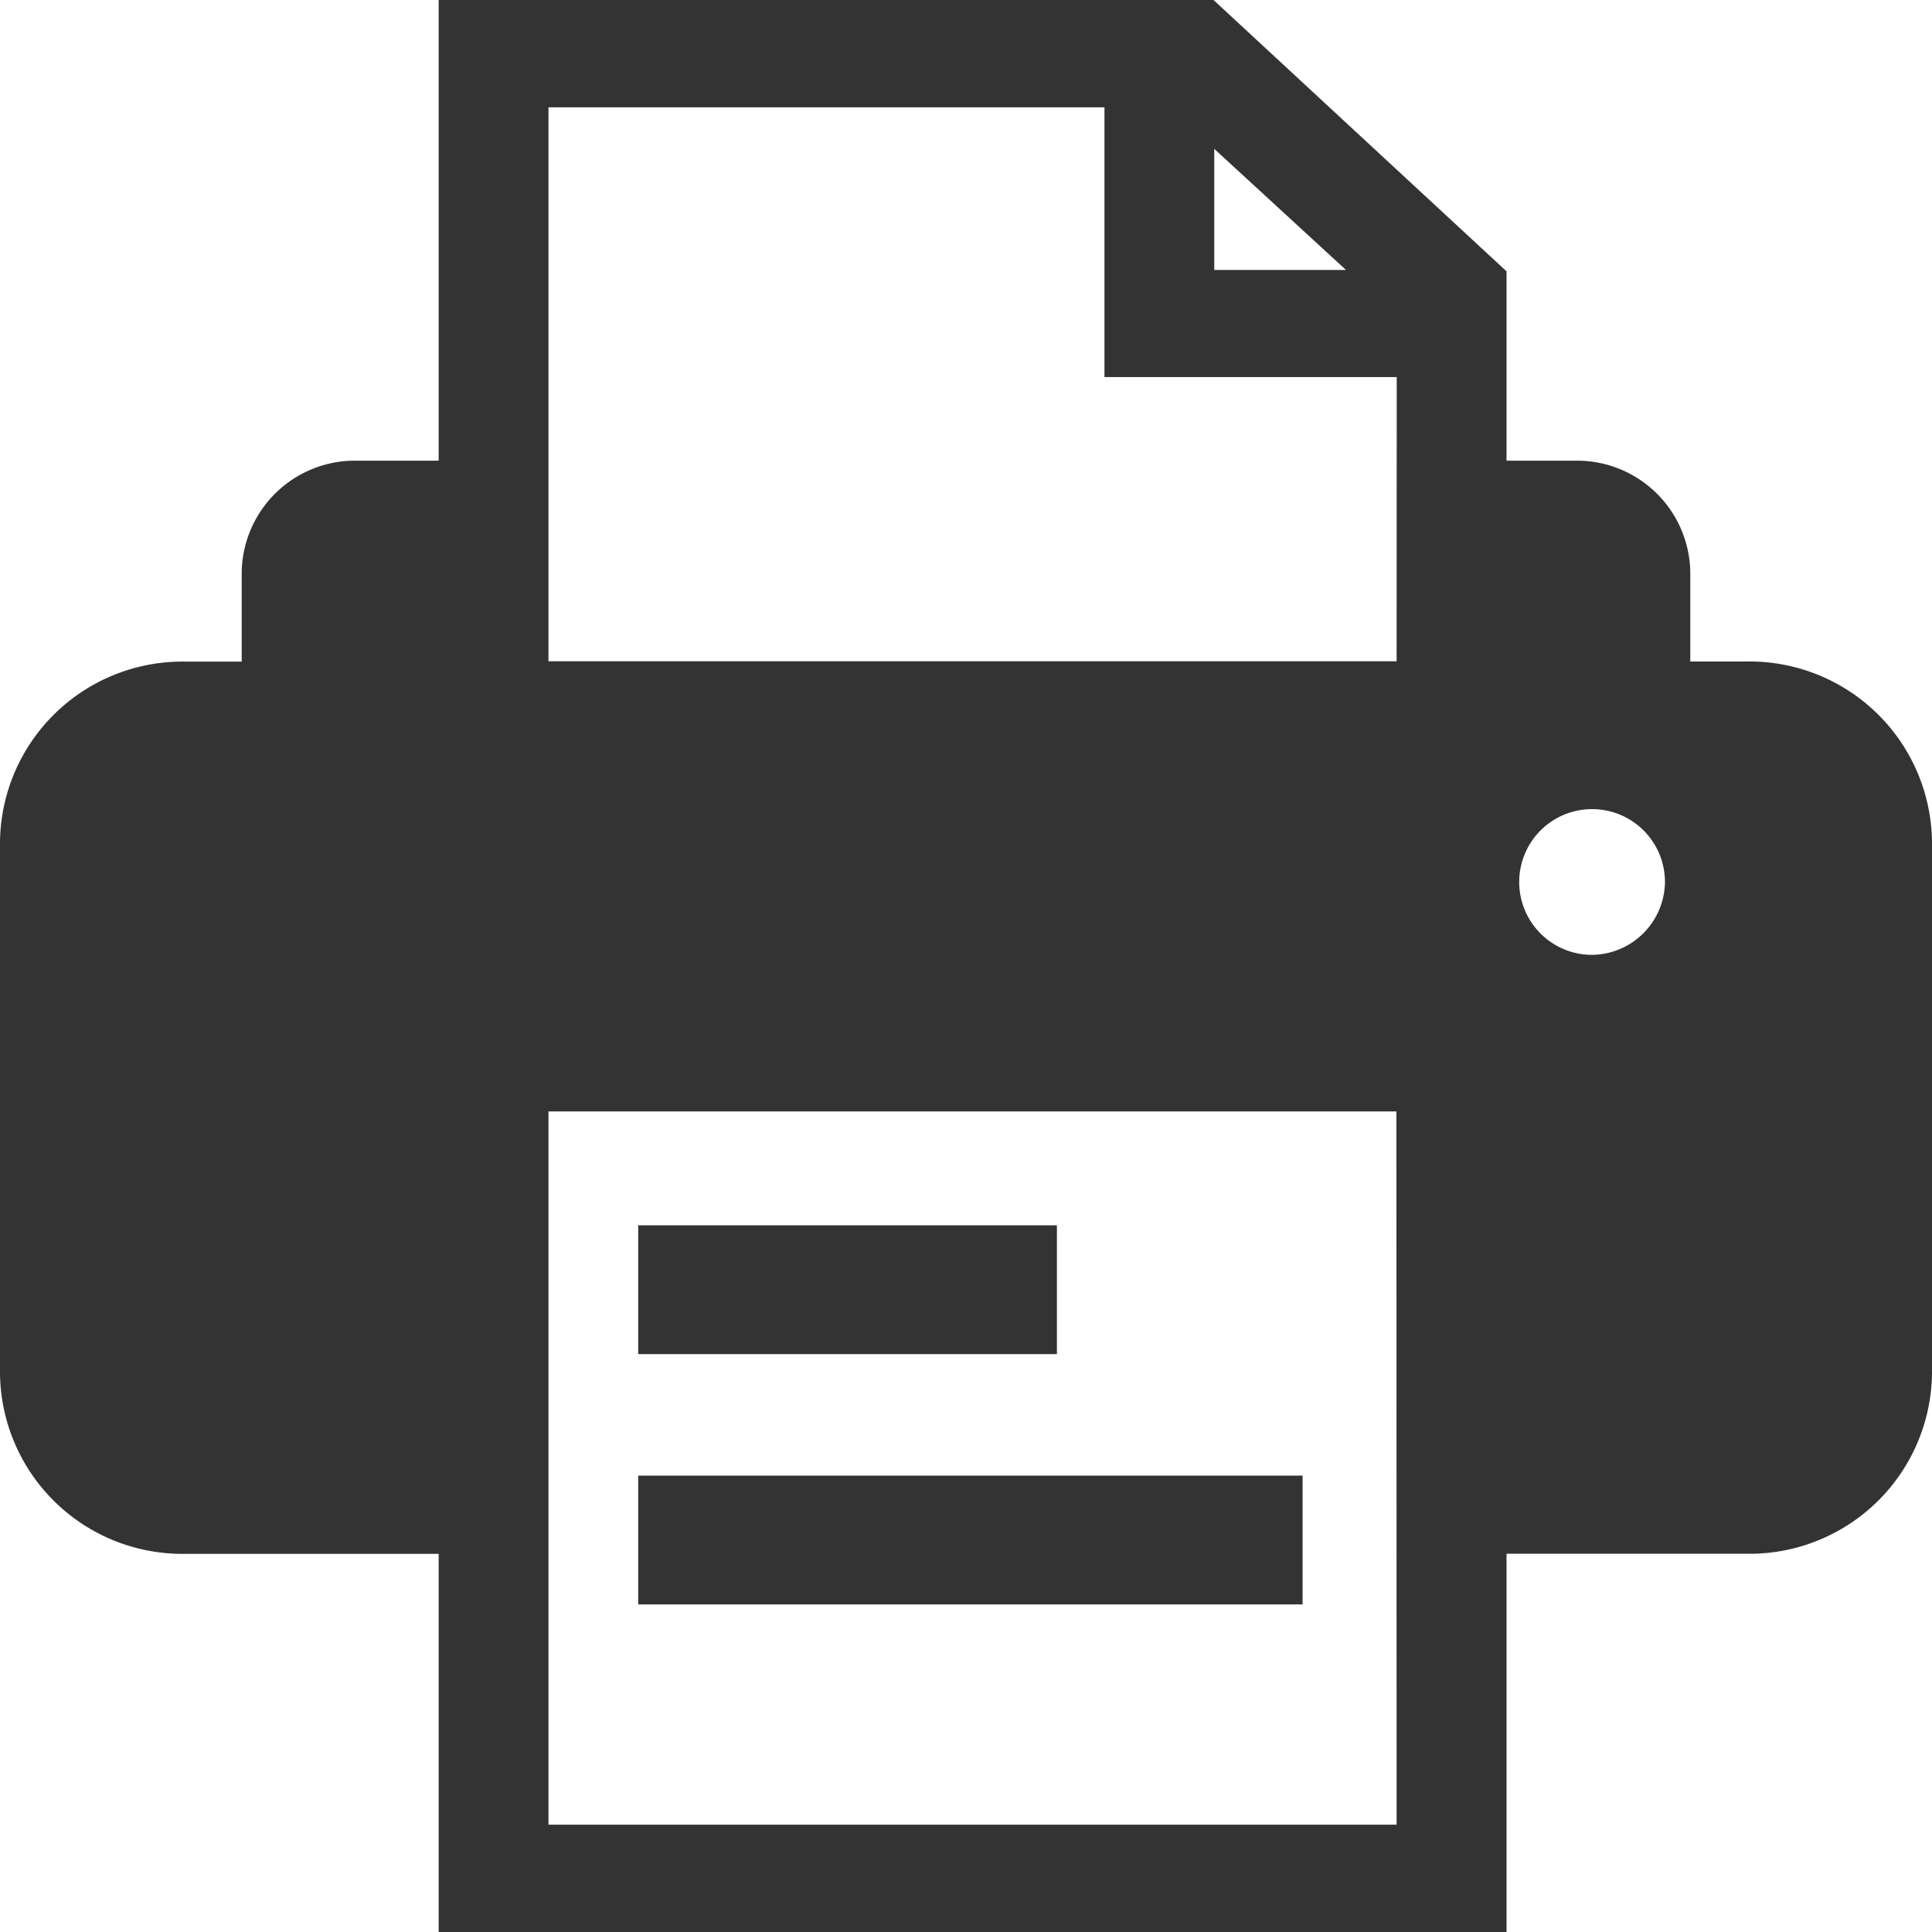
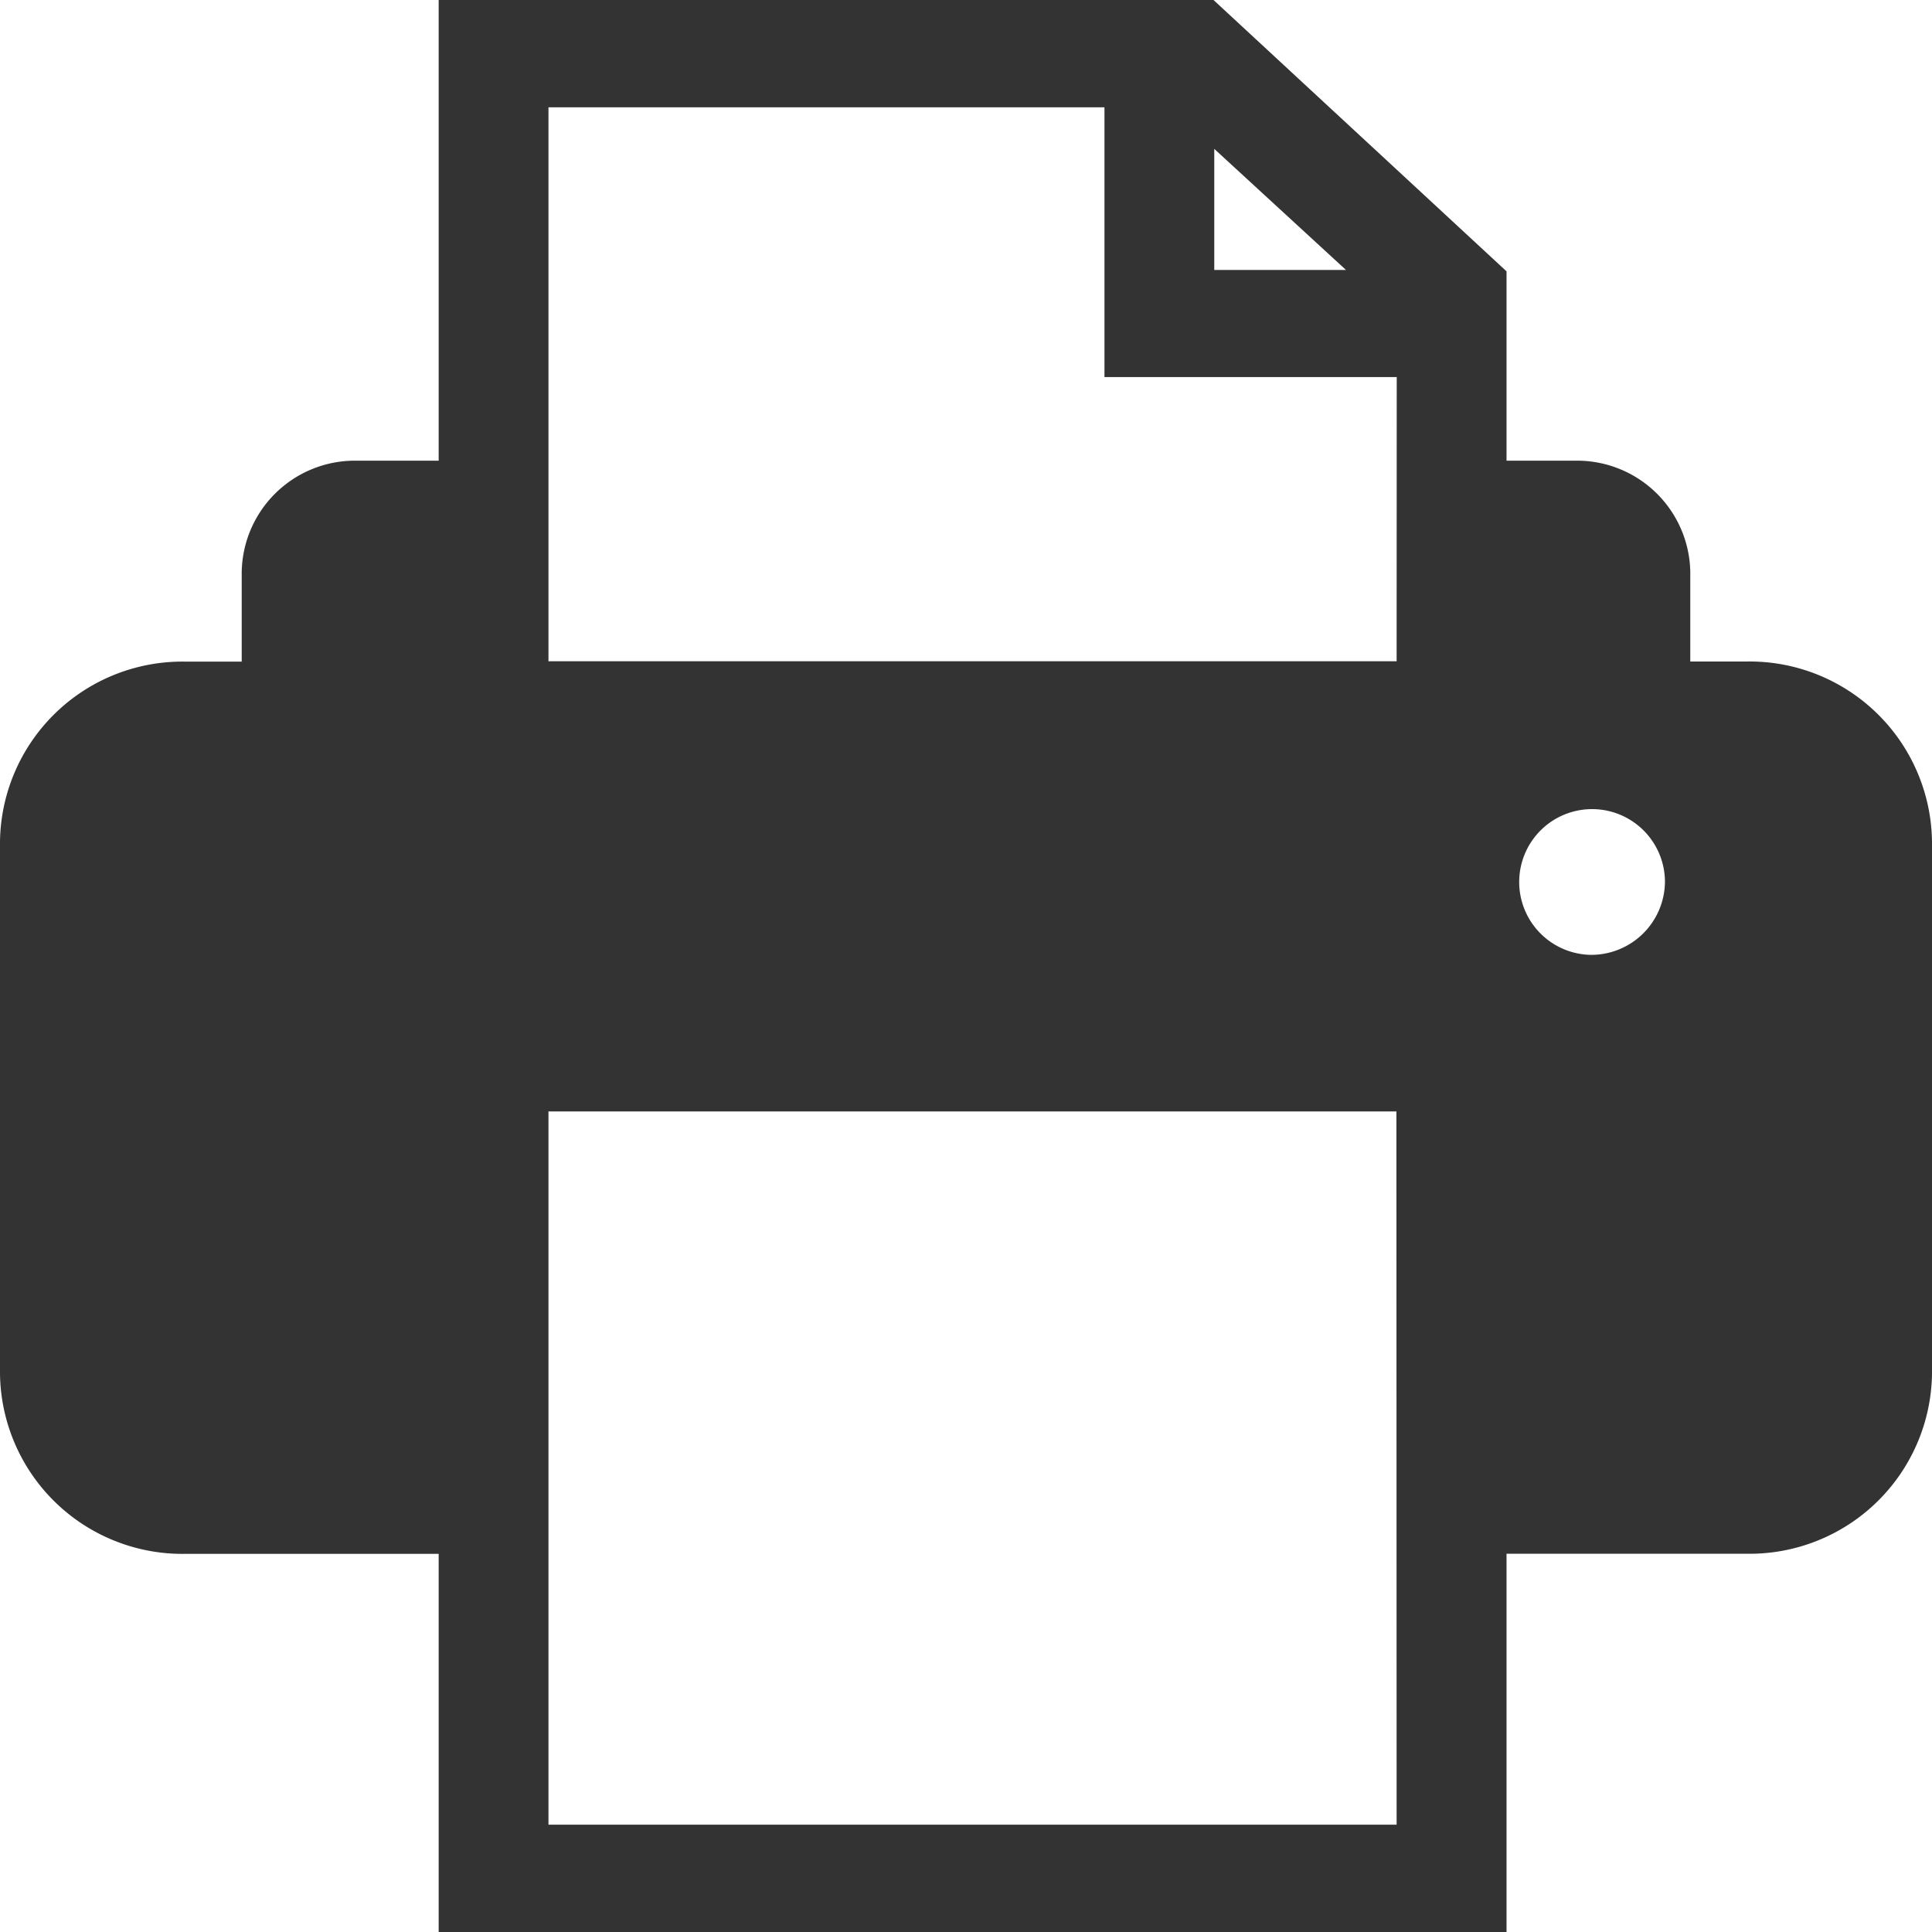
<svg xmlns="http://www.w3.org/2000/svg" width="18" height="18" viewBox="0 0 18 18">
  <path d="M16.28,6.163h-.532V5.33a1.055,1.055,0,0,0-1.064-1.038h-.648V2.528L11.306,0H4.087V4.292H3.316A1.055,1.055,0,0,0,2.252,5.33v.834H1.72A1.7,1.7,0,0,0,0,7.84V12.8a1.7,1.7,0,0,0,1.72,1.677H4.087V18h9.949V14.476H16.28A1.7,1.7,0,0,0,18,12.8V7.84a1.7,1.7,0,0,0-1.72-1.677M11.313,1.387,12.54,2.515H11.313ZM13.012,17H5.11V10.355h7.9Zm0-10.839H5.11V1H10.29V3.513h2.723Zm1.8,2.735a.679.679,0,1,1,.7-.679.687.687,0,0,1-.7.679" transform="translate(0)" fill="#333" />
-   <rect width="3.901" height="1.2" transform="translate(5.946 11.416)" fill="#333" />
-   <rect width="6.19" height="1.2" transform="translate(5.946 13.748)" fill="#333" />
</svg>